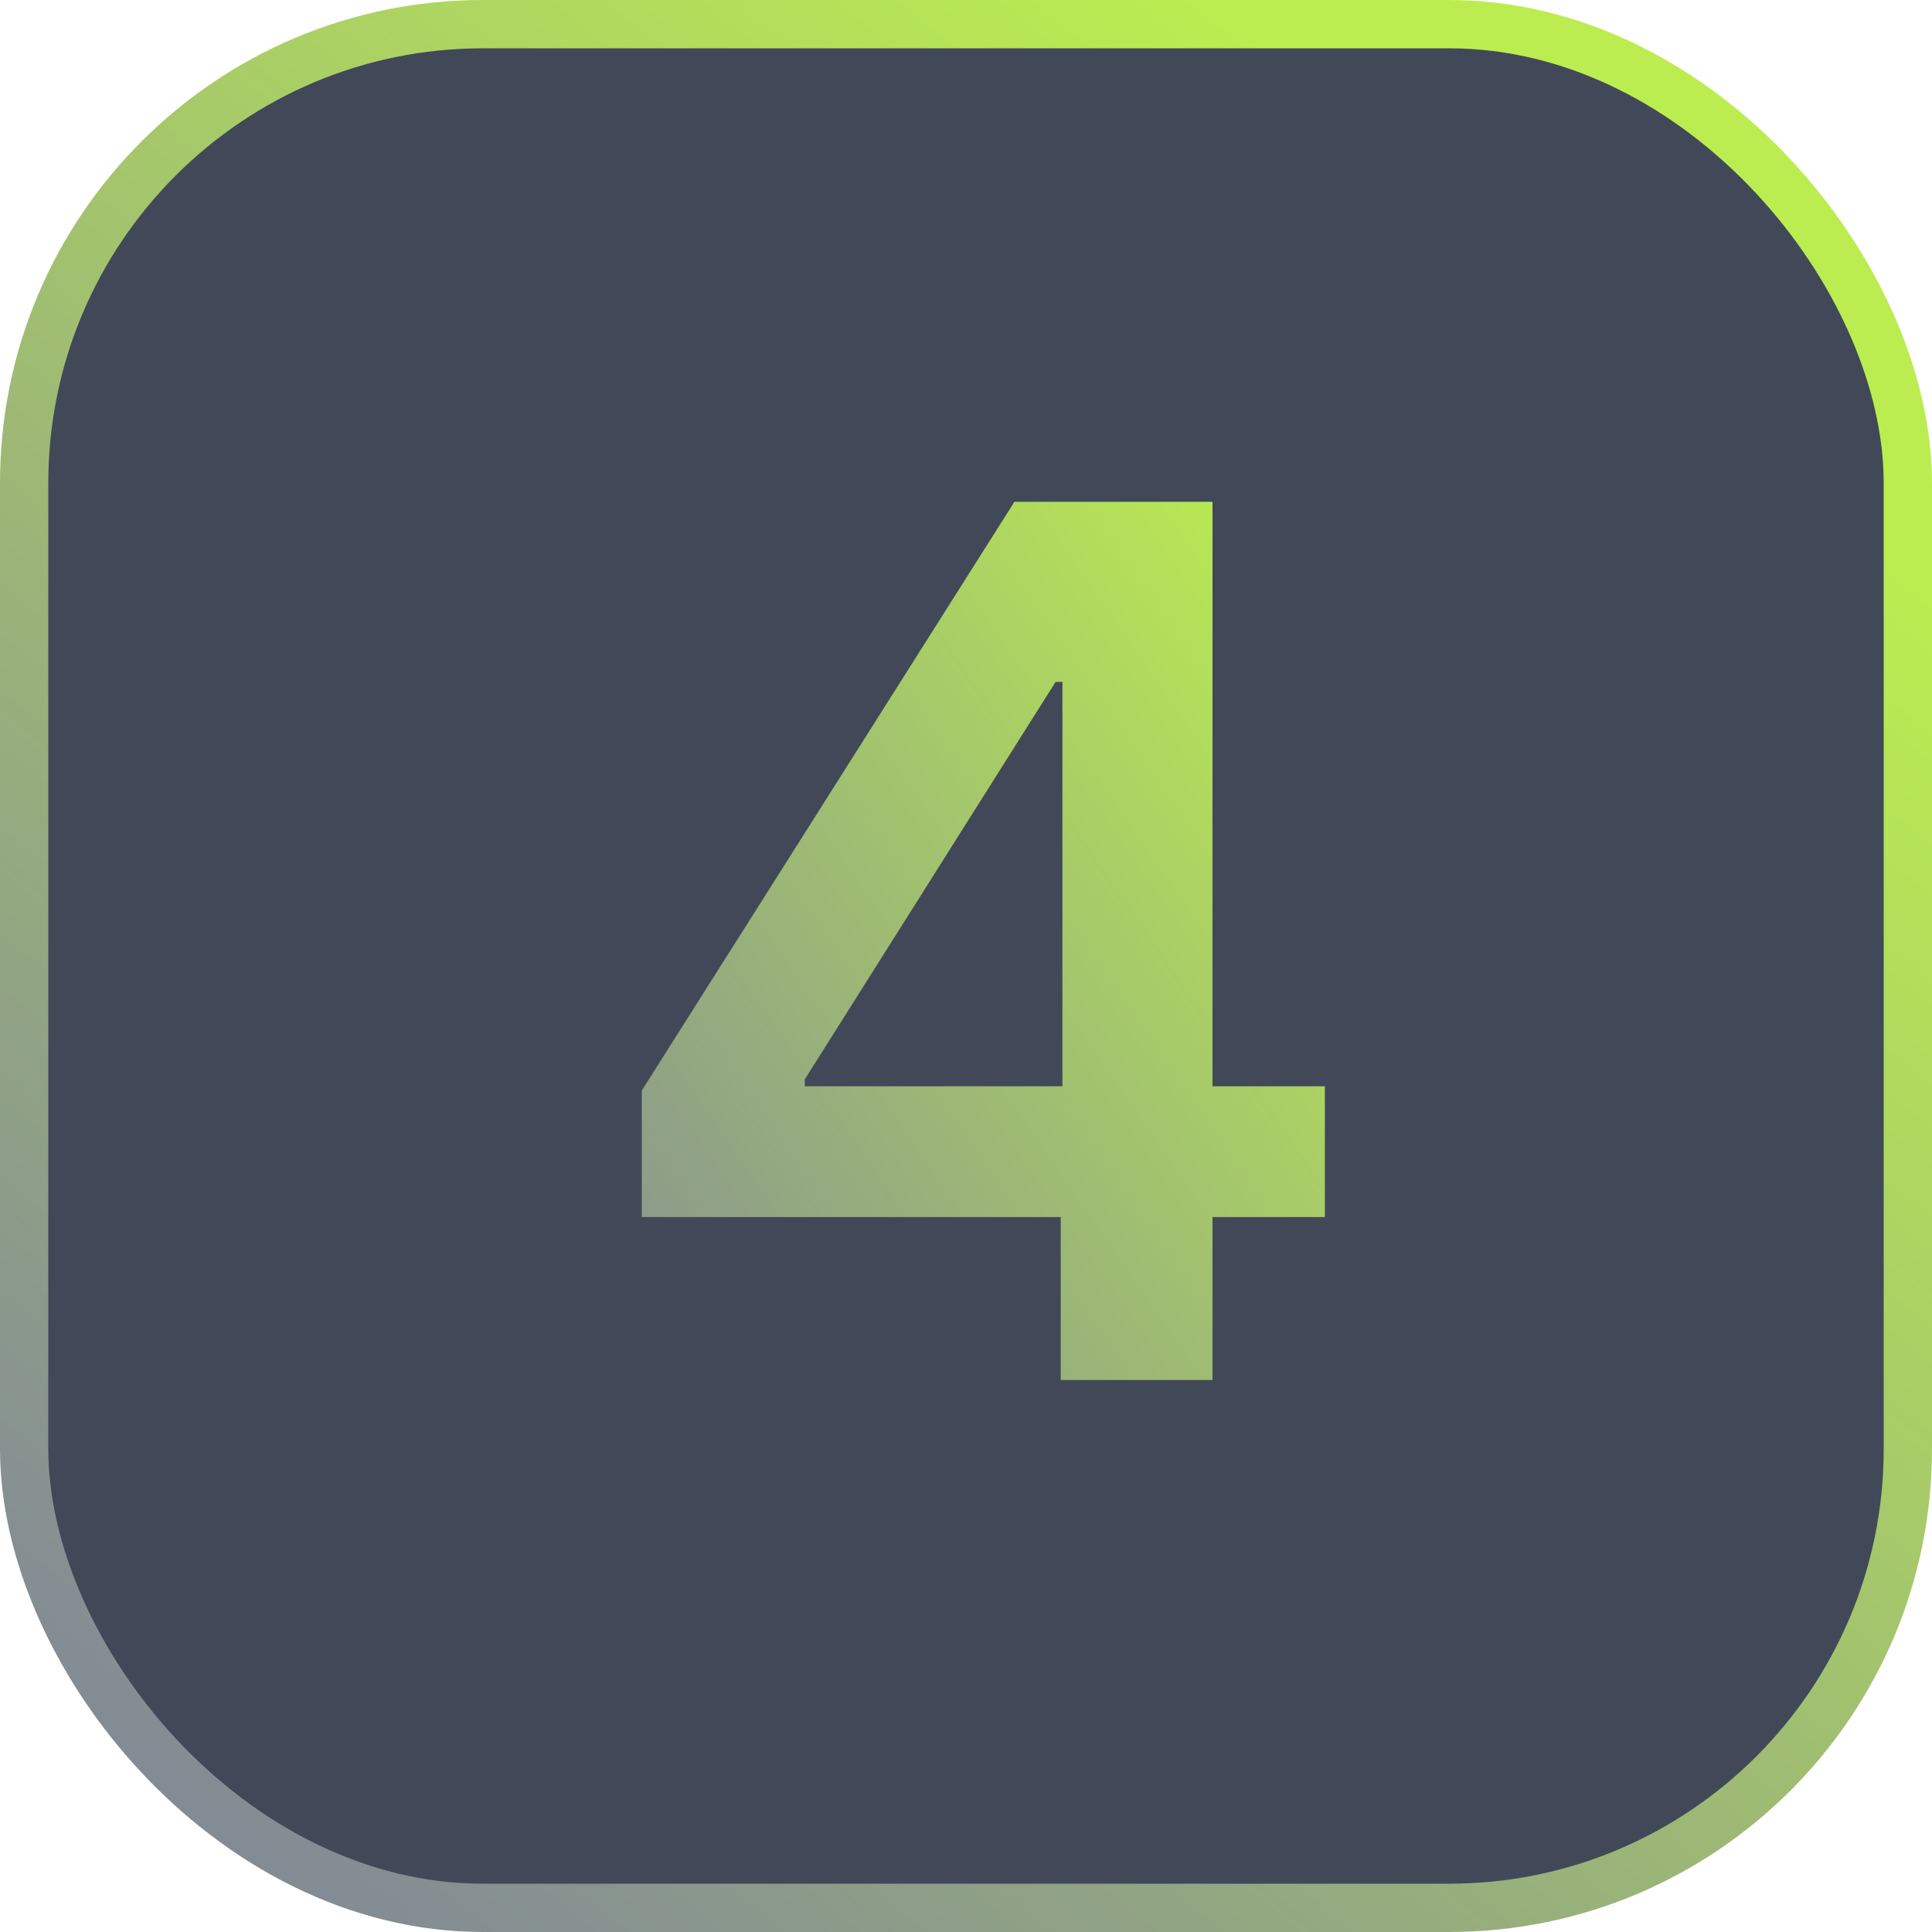
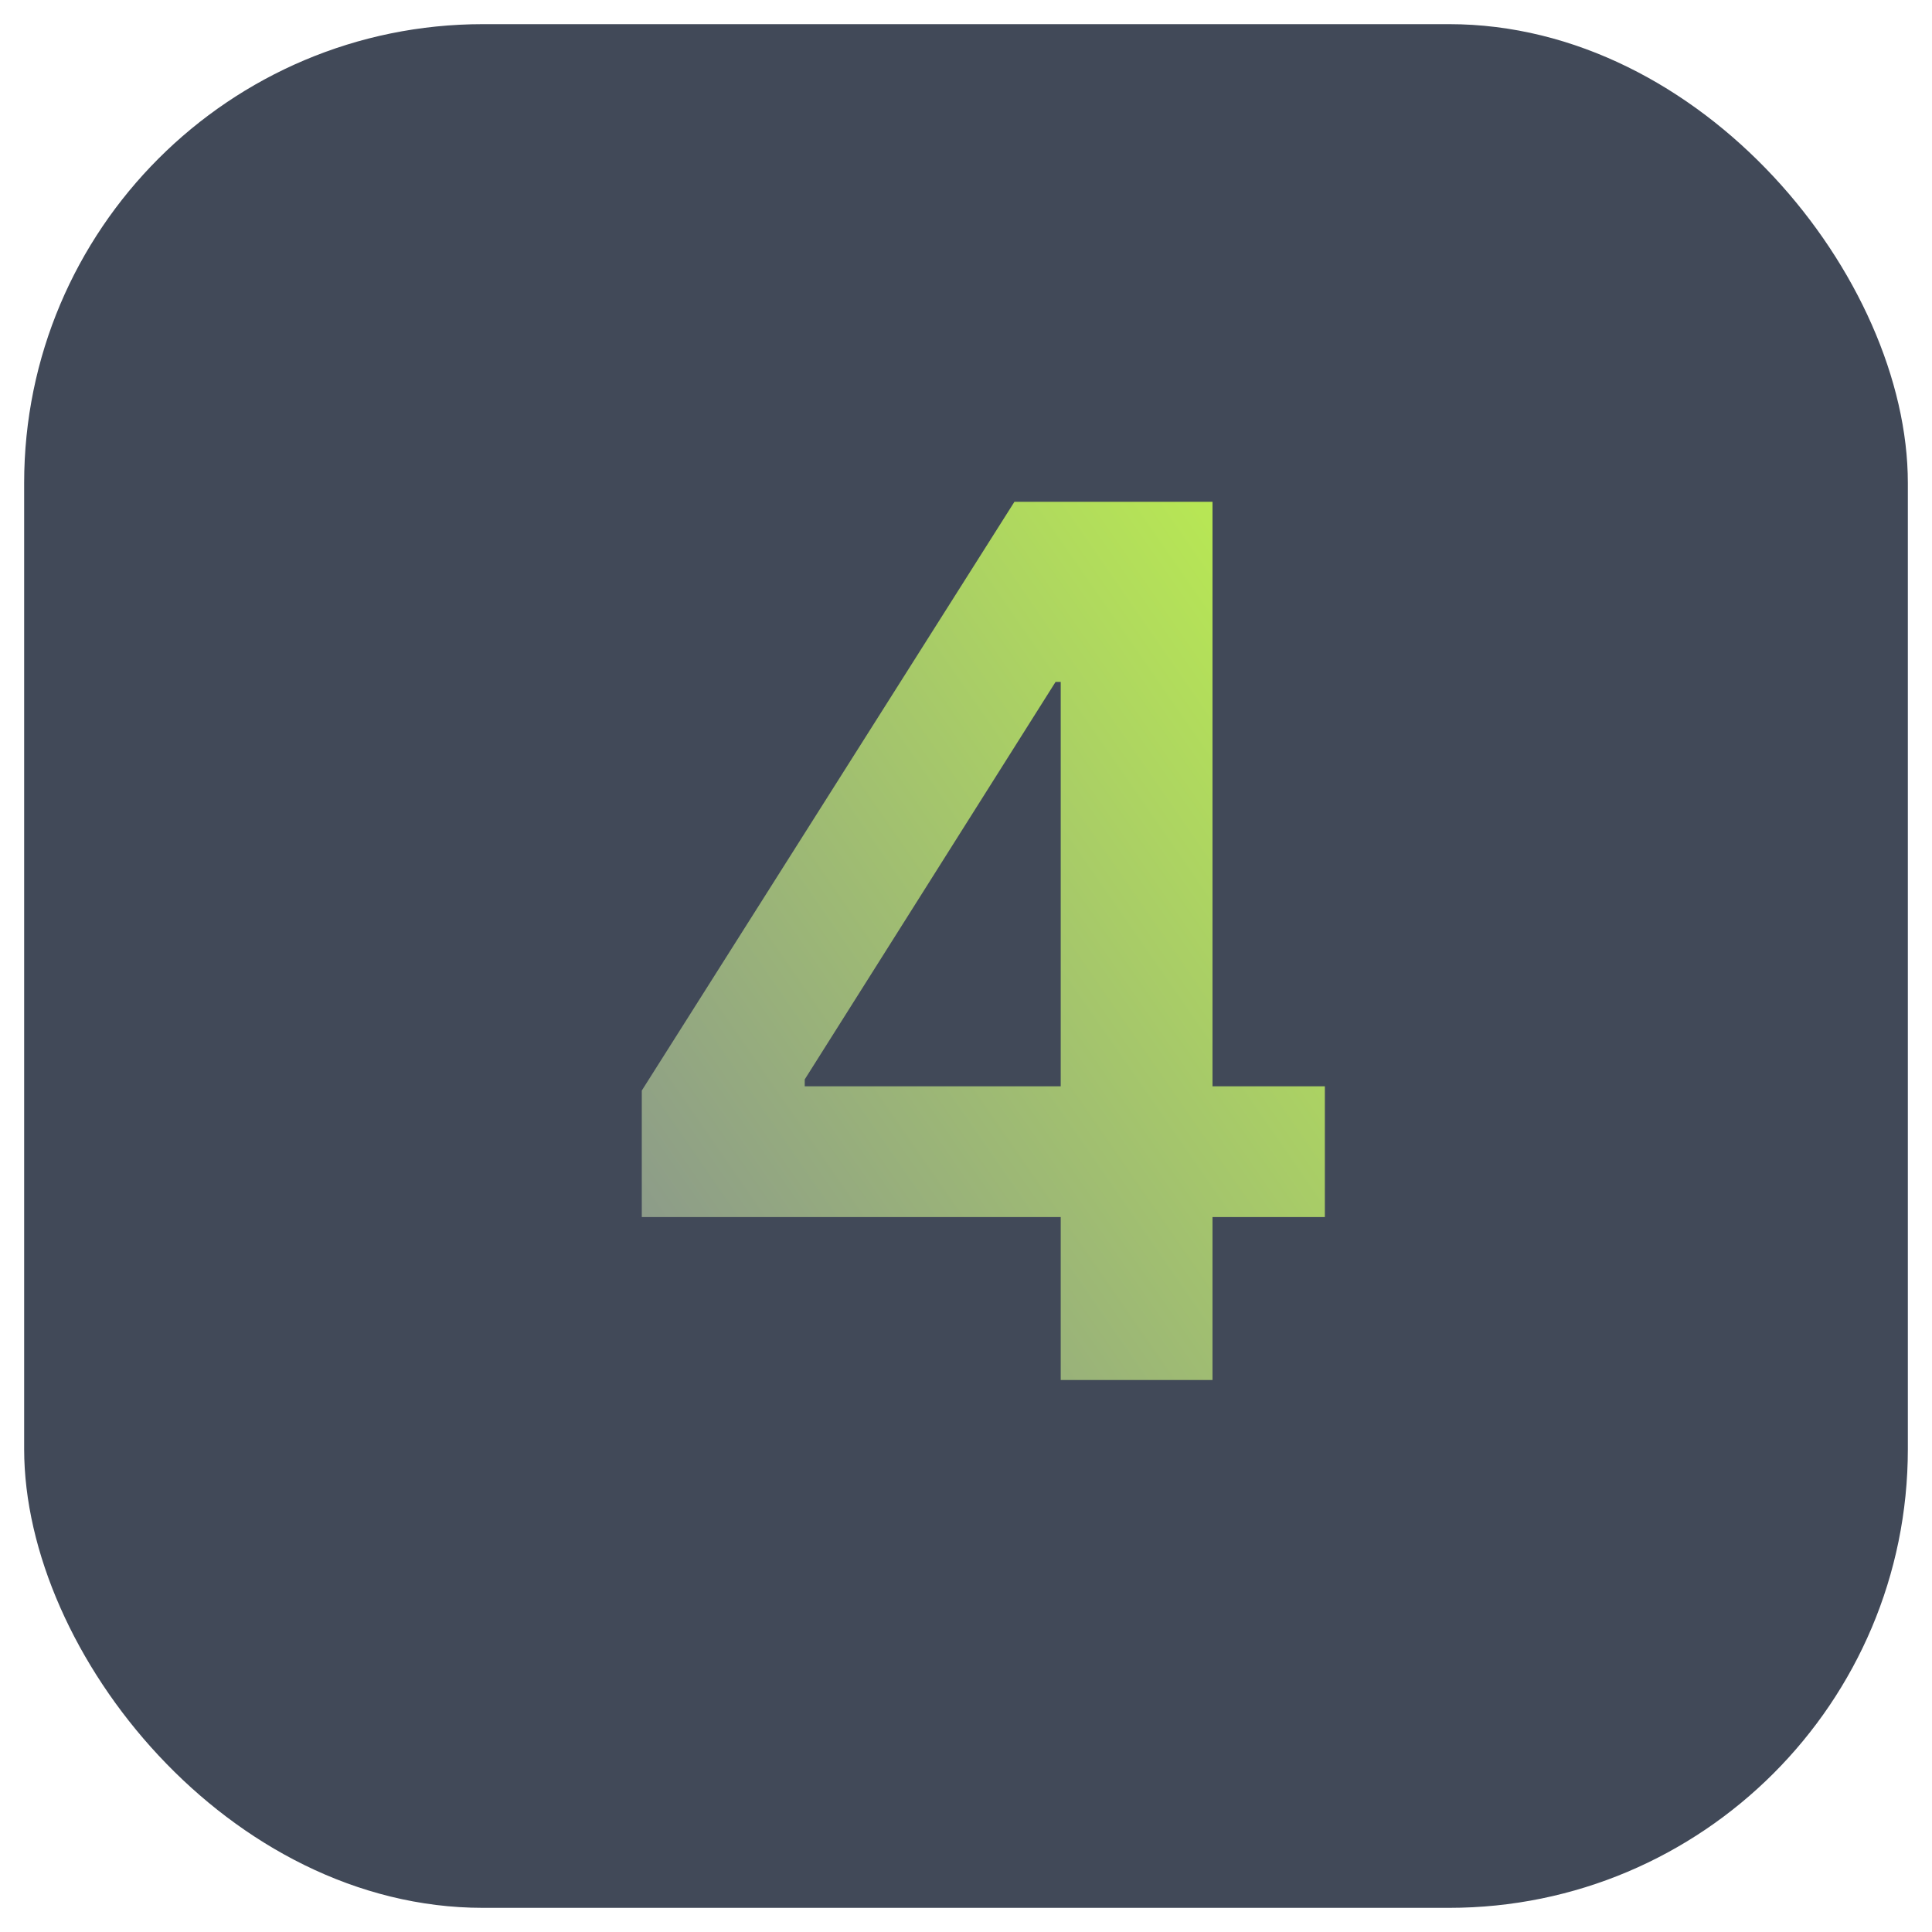
<svg xmlns="http://www.w3.org/2000/svg" fill="none" viewBox="0 0 70 70" height="70" width="70">
  <rect fill="#414958" rx="16.625" height="68.25" width="68.25" y="0.875" x="0.875" />
-   <rect stroke-width="1.75" stroke="url(#paint0_linear_641_8830)" rx="16.625" height="68.25" width="68.25" y="0.875" x="0.875" />
-   <path fill="url(#paint1_linear_641_8830)" d="M23.253 44.096V39.513L36.754 18.182H40.576V24.707H38.245L29.157 39.109V39.358H48.002V44.096H23.253ZM38.432 50V42.698L38.494 40.647V18.182H43.931V50H38.432Z" />
+   <path fill="url(#paint1_linear_641_8830)" d="M23.253 44.096V39.513L36.754 18.182H40.576V24.707H38.245L29.157 39.109V39.358H48.002V44.096H23.253ZM38.432 50V42.698V18.182H43.931V50H38.432Z" />
  <defs>
    <linearGradient gradientUnits="userSpaceOnUse" y2="70" x2="12.688" y1="12.688" x1="59.5" id="paint0_linear_641_8830">
      <stop stop-color="#BBED50" />
      <stop stop-color="#838B95" offset="1" />
    </linearGradient>
    <linearGradient gradientUnits="userSpaceOnUse" y2="41.077" x2="12.631" y1="17.606" x1="46.5" id="paint1_linear_641_8830">
      <stop stop-color="#BBED50" />
      <stop stop-color="#838B95" offset="1" />
    </linearGradient>
  </defs>
</svg>